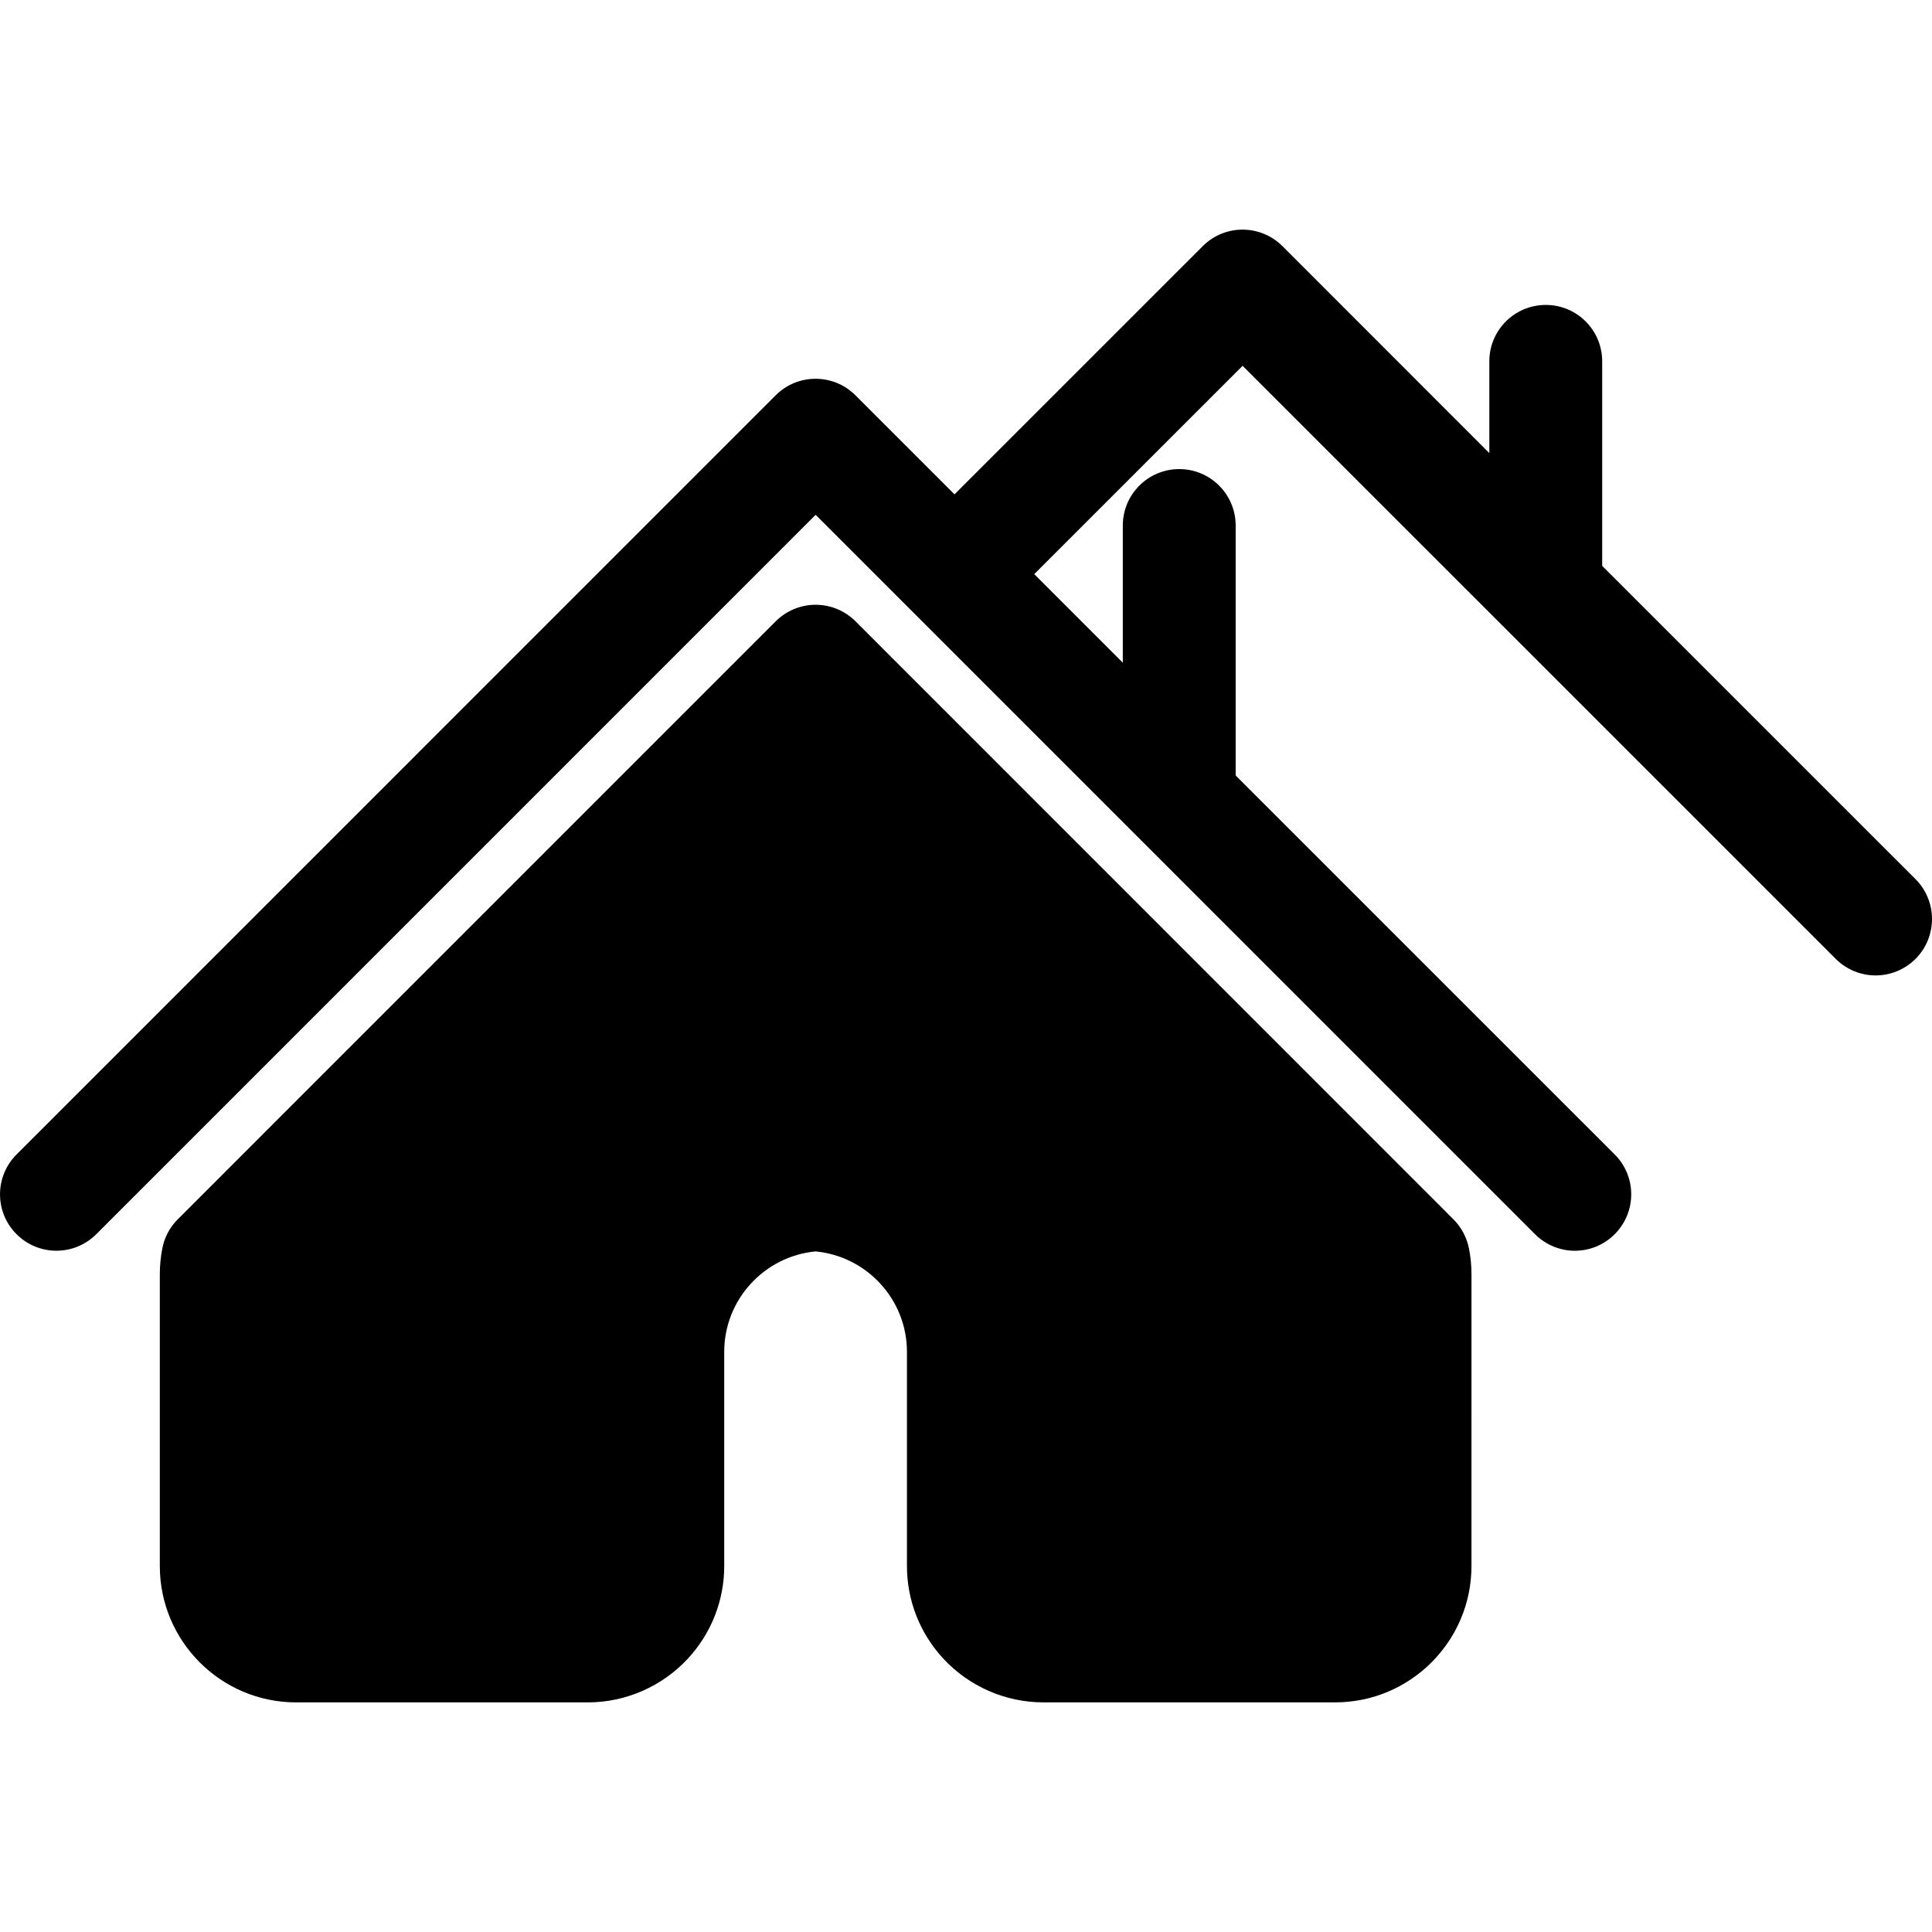
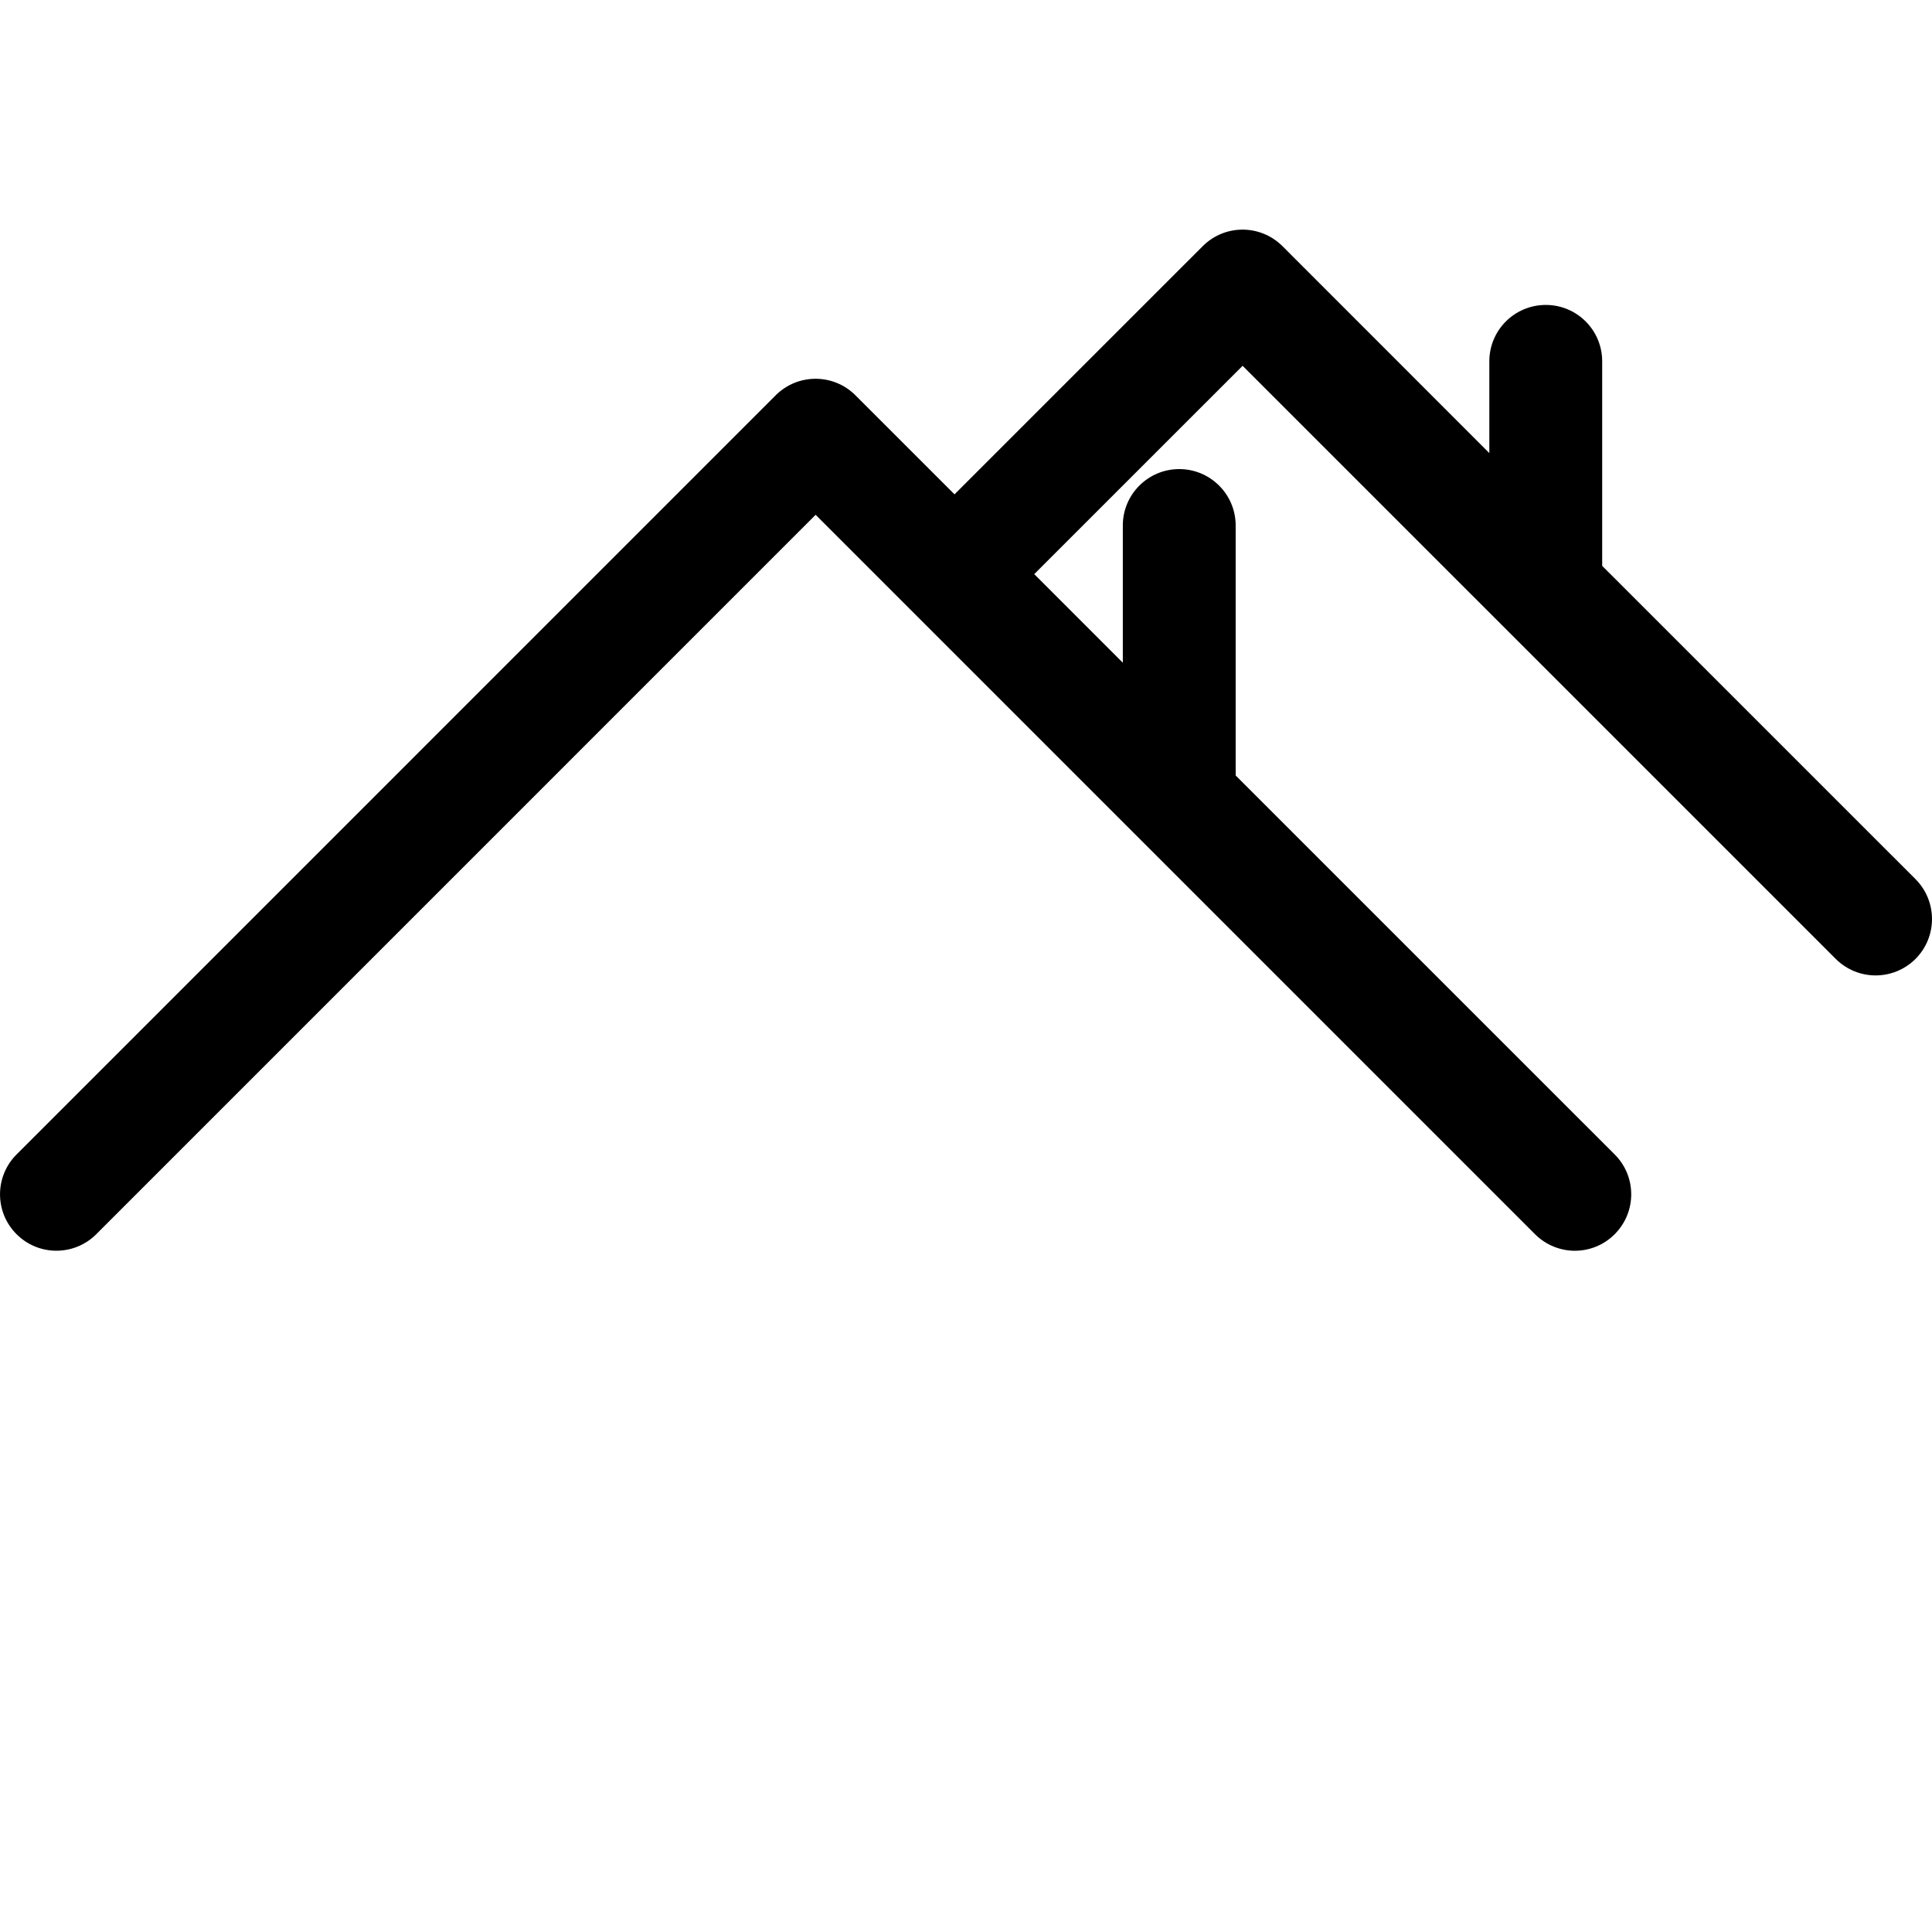
<svg xmlns="http://www.w3.org/2000/svg" fill="#000000" version="1.1" id="Capa_1" width="800px" height="800px" viewBox="0 0 70.429 70.429" xml:space="preserve">
  <g>
    <g>
      <path d="M69.828,32.048l-11.422-11.42v-7.456c0-1.136-0.92-2.056-2.055-2.056c-1.139,0-2.059,0.92-2.059,2.056v3.345l-7.541-7.544 c-0.807-0.803-2.104-0.803-2.906,0l-9.049,9.048l-3.612-3.611c-0.802-0.803-2.105-0.803-2.907,0L0.603,42.085 c-0.803,0.804-0.803,2.104,0,2.906c0.802,0.804,2.104,0.804,2.907,0l26.223-26.224l26.223,26.224 c0.4,0.399,0.928,0.604,1.454,0.604c0.524,0,1.052-0.201,1.452-0.604c0.803-0.804,0.803-2.104,0-2.906L45.045,28.269v-9.112 c0-1.136-0.922-2.057-2.057-2.057s-2.057,0.921-2.057,2.057v5.002l-3.229-3.23l7.596-7.594L66.92,34.956 c0.4,0.399,0.929,0.602,1.453,0.602c0.525,0,1.053-0.201,1.455-0.602C70.629,34.153,70.629,32.852,69.828,32.048z" />
-       <path d="M52.981,44.447L31.186,22.648c-0.386-0.385-0.909-0.602-1.453-0.602c-0.545,0-1.068,0.217-1.454,0.602L6.482,44.447 c-0.291,0.289-0.487,0.659-0.565,1.062c-0.061,0.313-0.091,0.631-0.091,0.942V57.09c0,2.739,2.229,4.969,4.969,4.969h10.637 c1.377,0,2.706-0.582,3.645-1.597c0.854-0.924,1.324-2.12,1.324-3.373v-7.812c0-1.896,1.453-3.479,3.33-3.658 c1.877,0.179,3.331,1.763,3.331,3.658v7.812c0,1.253,0.47,2.449,1.324,3.373c0.938,1.014,2.267,1.596,3.646,1.596h10.64 c2.74,0,4.969-2.229,4.969-4.969V46.452c0-0.312-0.029-0.631-0.092-0.943C53.467,45.106,53.272,44.736,52.981,44.447z" />
    </g>
  </g>
</svg>